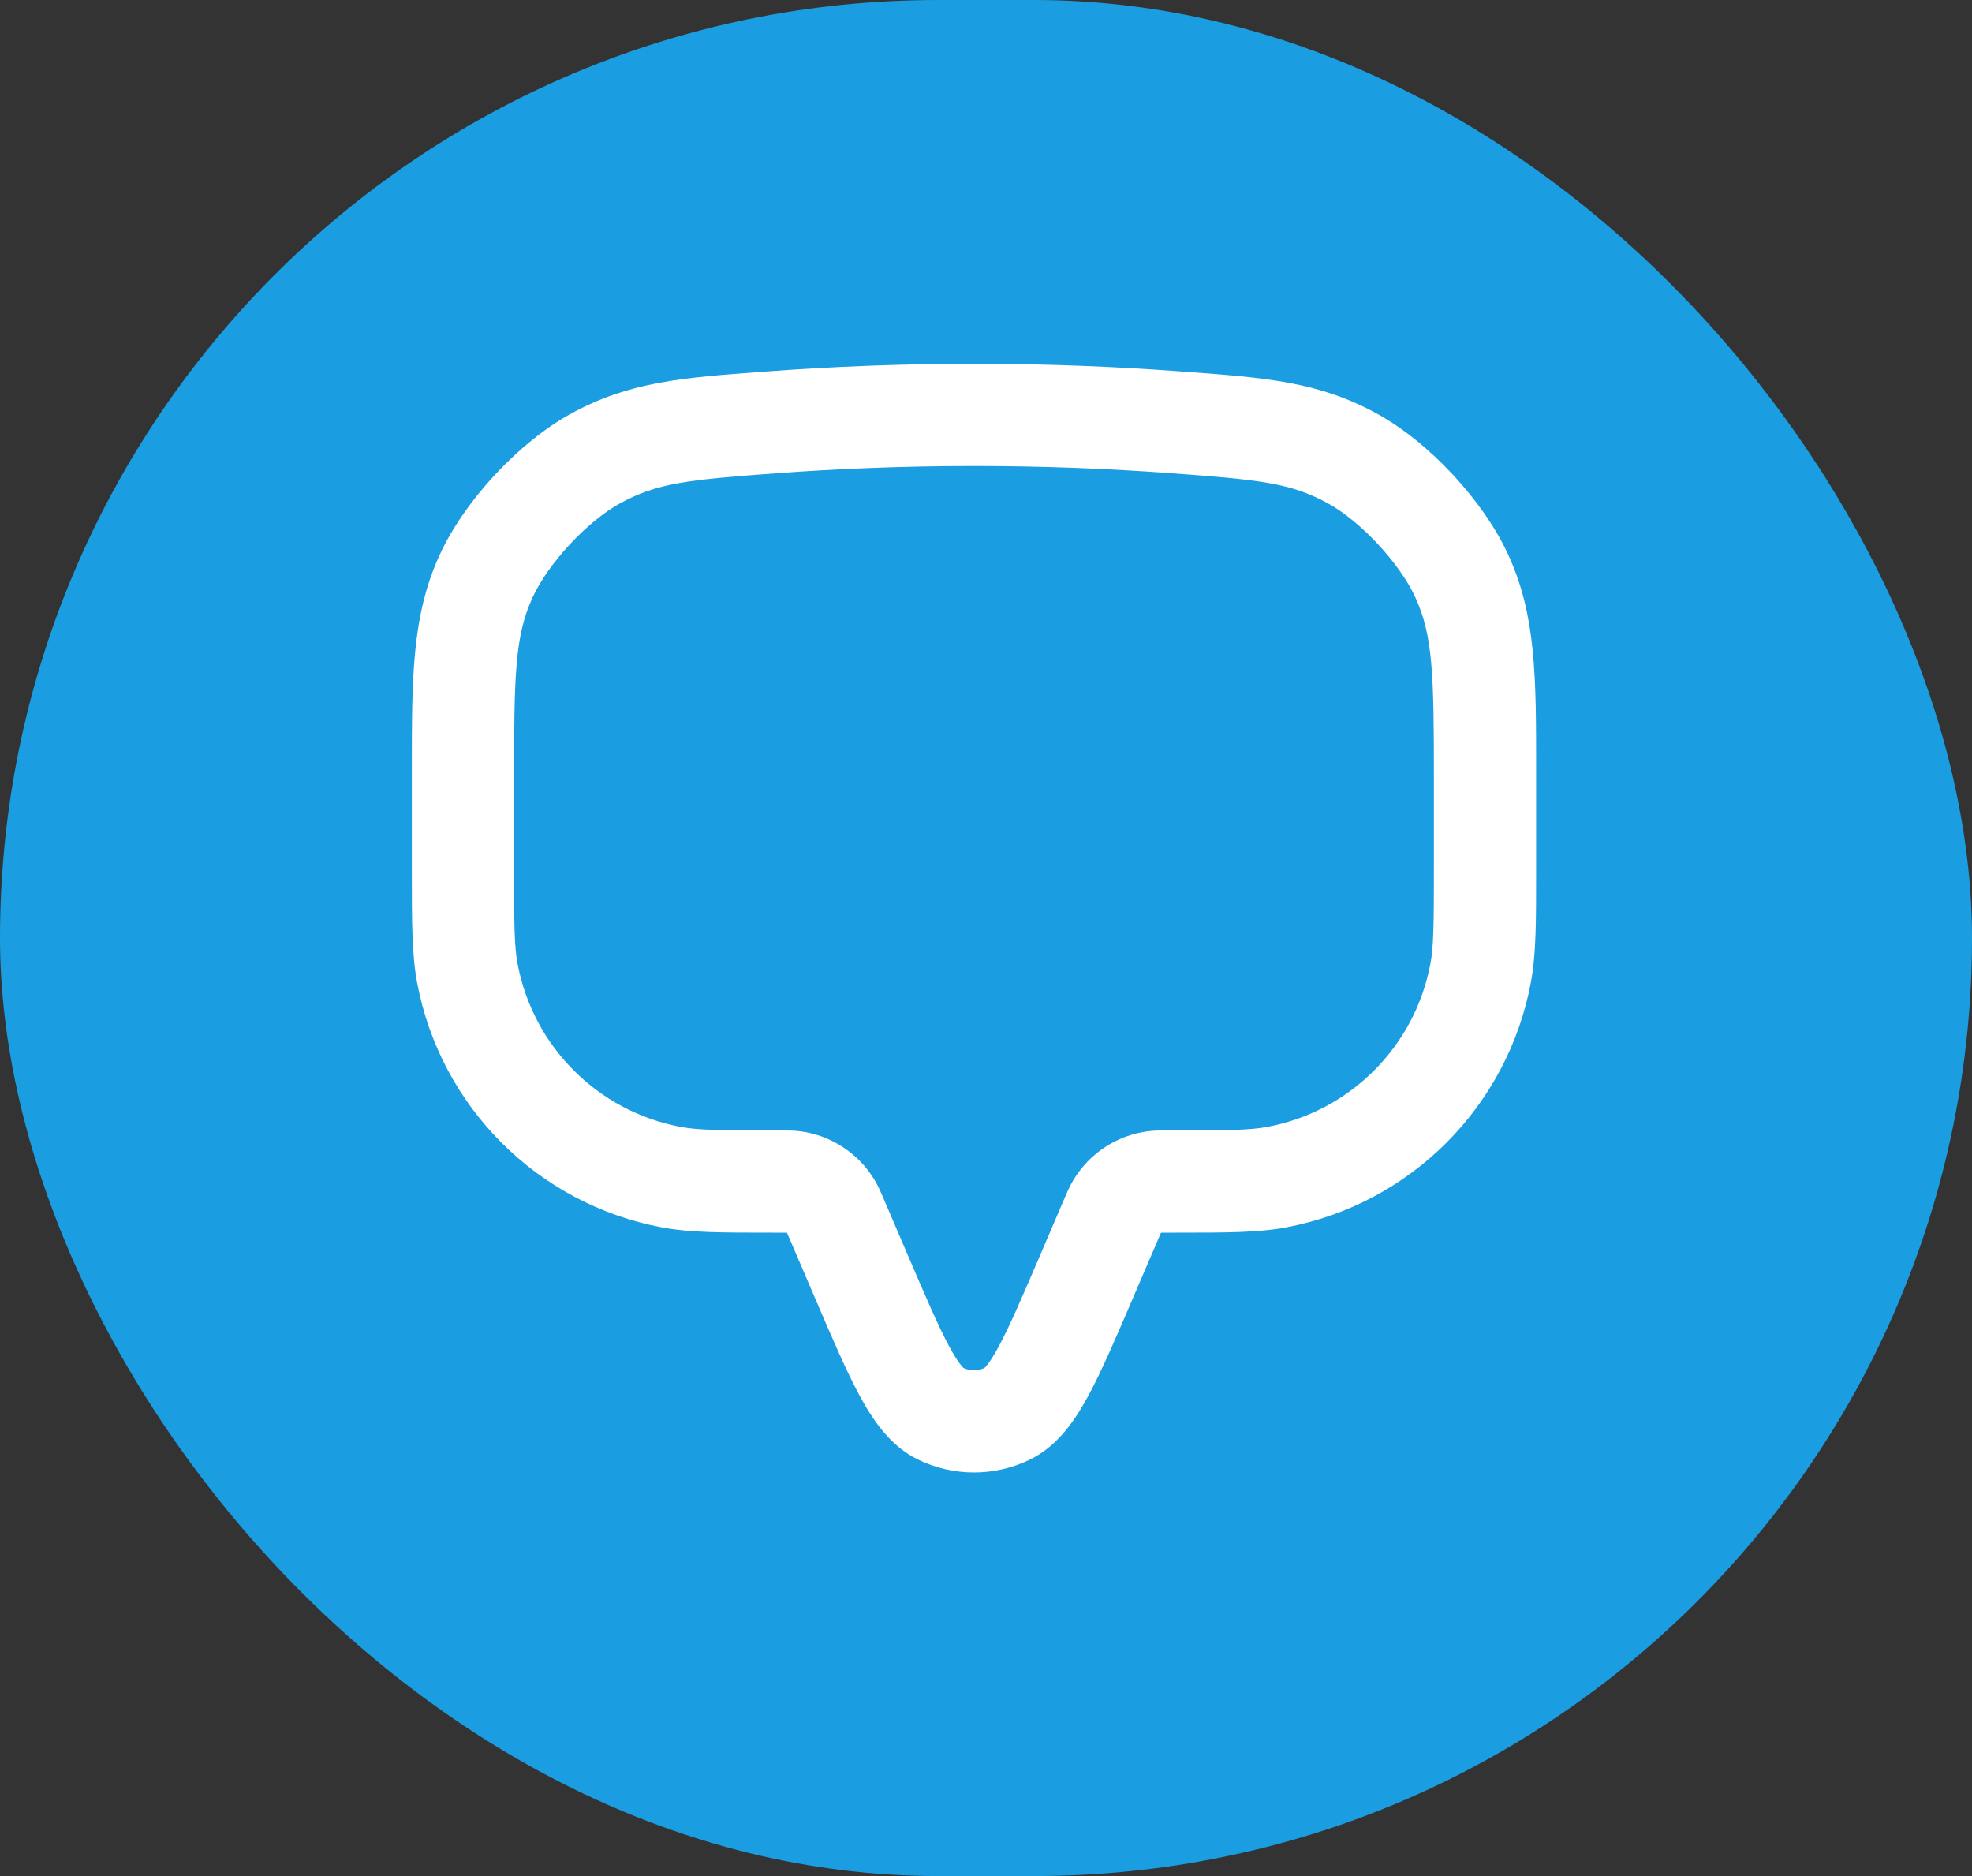
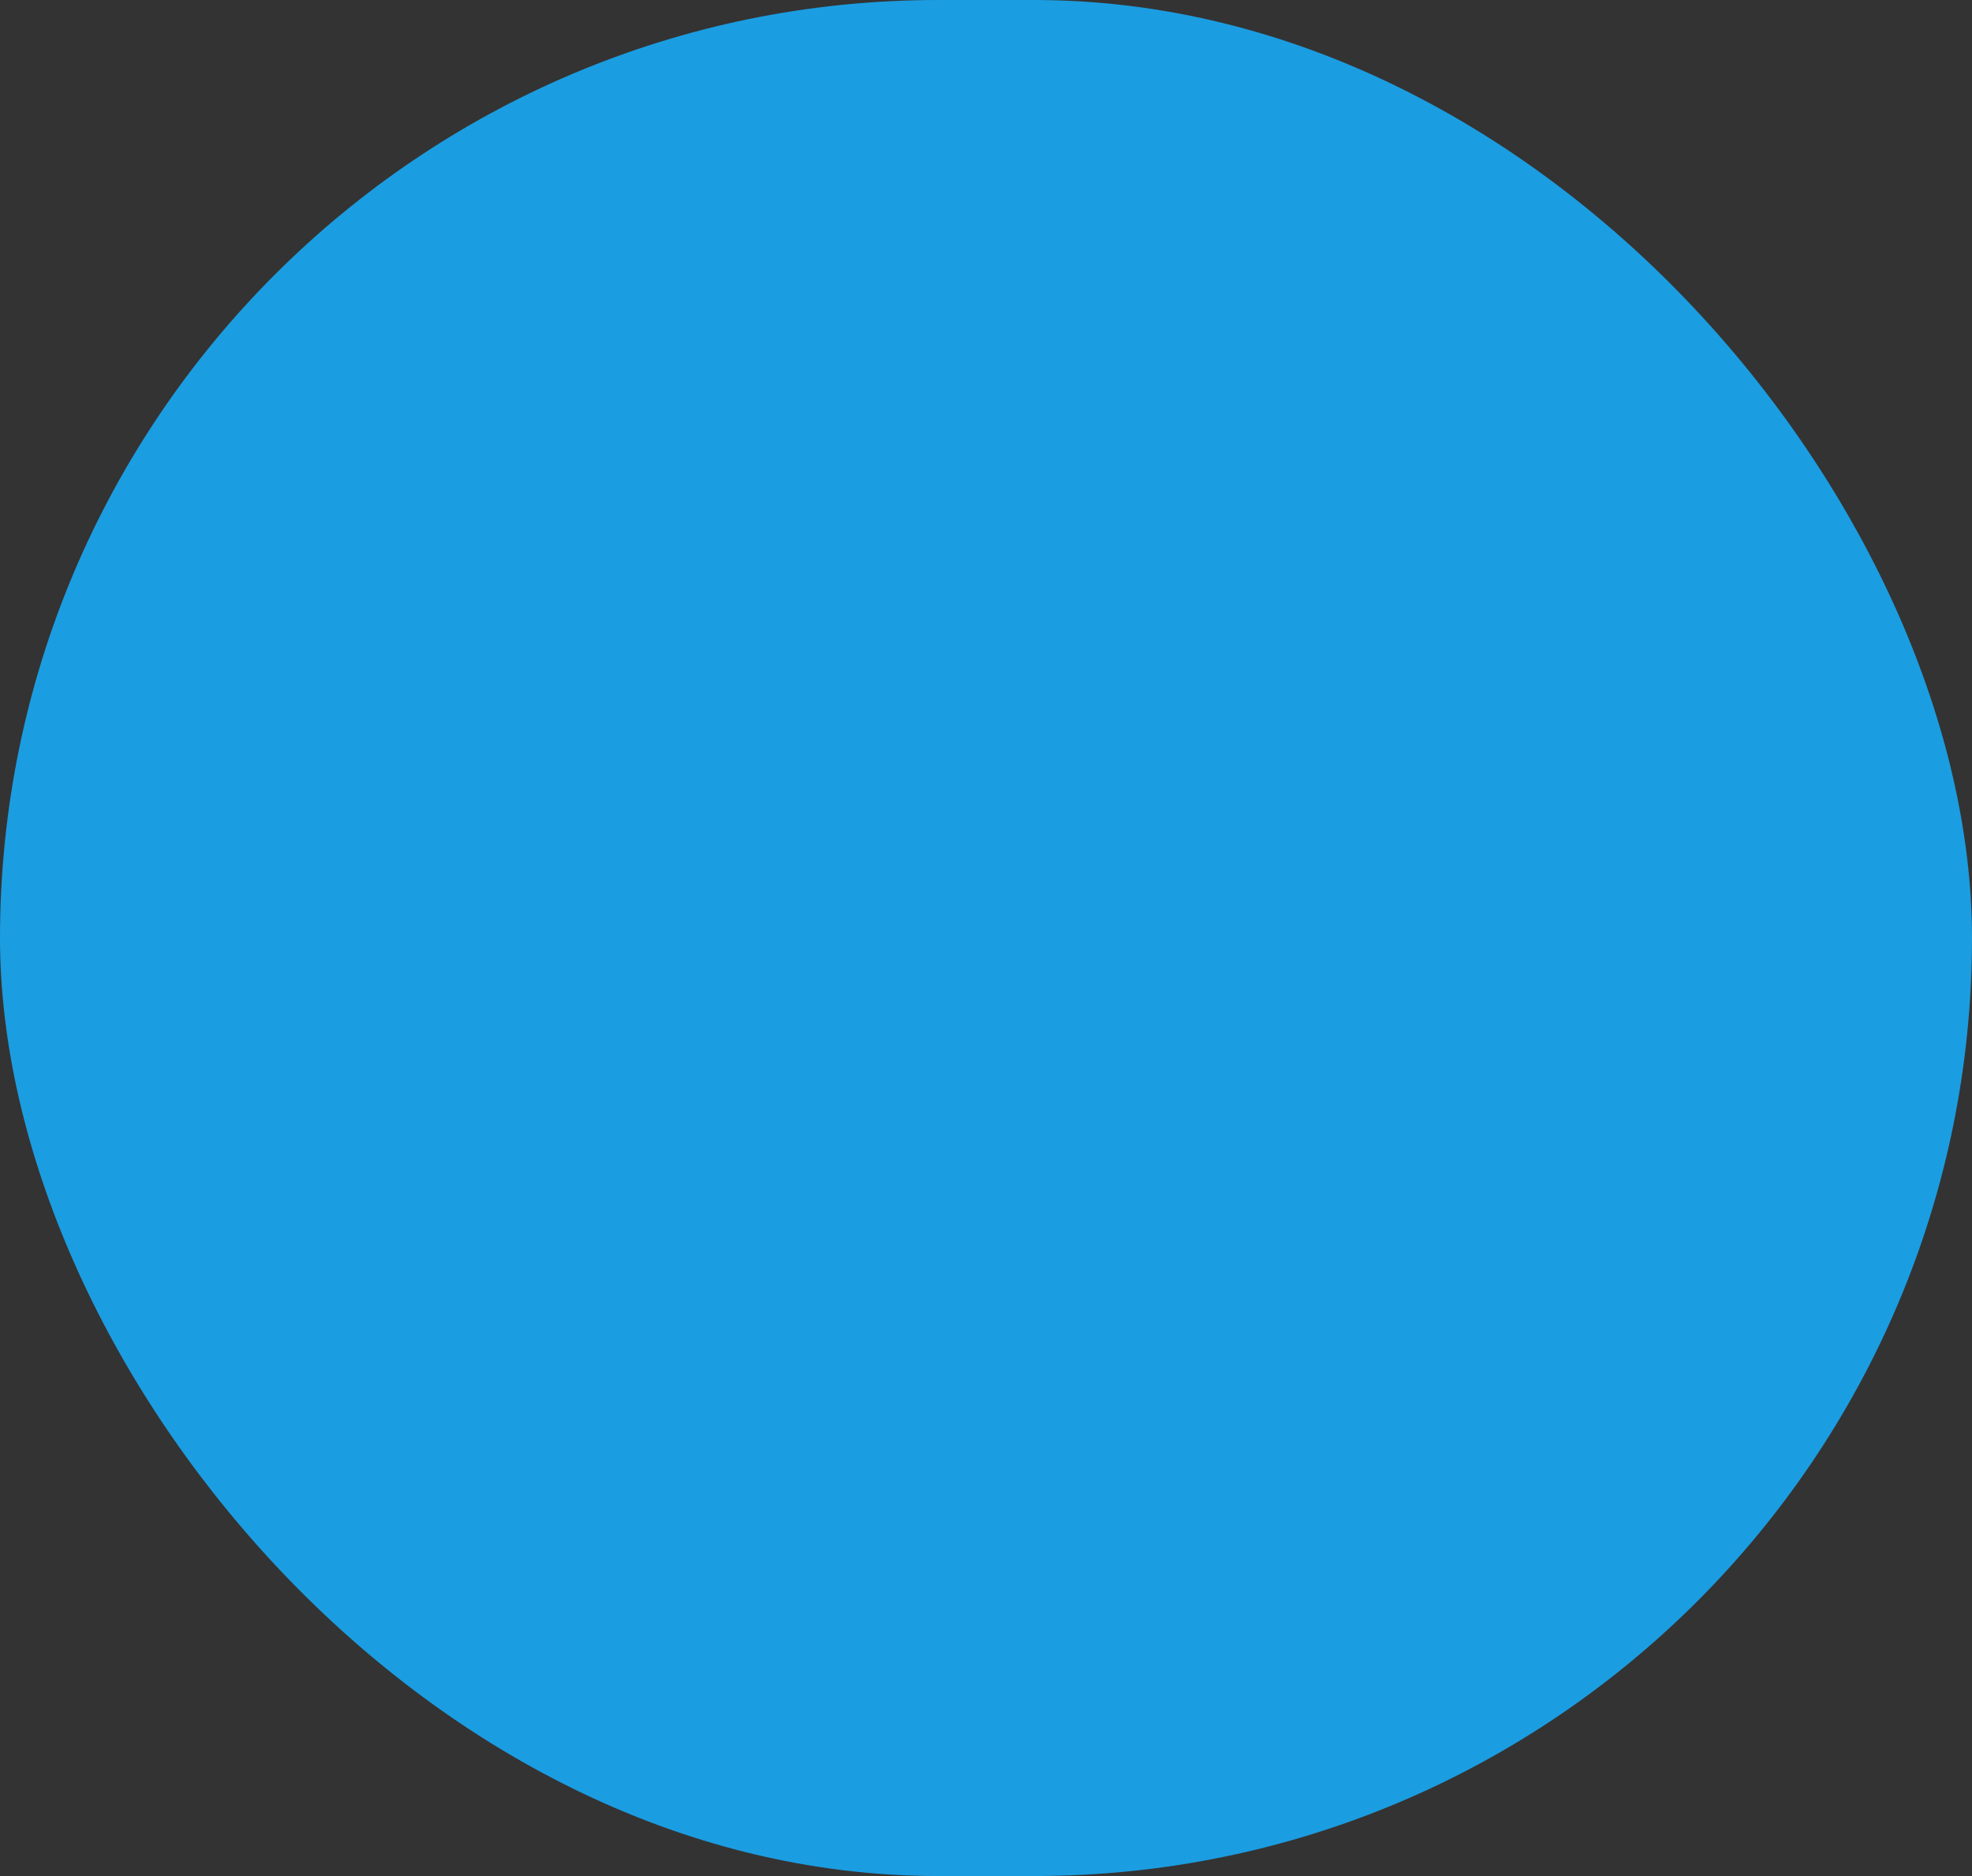
<svg xmlns="http://www.w3.org/2000/svg" width="82" height="78" viewBox="0 0 82 78" fill="none">
  <rect x="0" y="0" width="82" height="78" fill="#333333" stroke="none" />
  <rect width="82" height="78" rx="39" fill="#1B9DE1" />
-   <path fill-rule="evenodd" clip-rule="evenodd" d="M40.5 19.375C37.512 19.375 34.762 19.494 32.307 19.675C28.634 19.946 27.334 20.076 25.785 20.926C24.413 21.679 22.793 23.423 22.143 24.846C21.416 26.439 21.375 28.029 21.375 32.419V35.983C21.375 38.418 21.384 39.342 21.522 40.072C22.17 43.514 24.861 46.206 28.303 46.853C29.033 46.991 29.957 47 32.392 47C32.414 47 32.437 47 32.46 47C32.706 47 33.011 46.999 33.309 47.04C34.578 47.217 35.7 47.957 36.363 49.054C36.518 49.312 36.638 49.593 36.734 49.819C36.744 49.84 36.752 49.861 36.761 49.881L37.736 52.157C38.505 53.949 39.024 55.156 39.476 55.992C39.842 56.671 40.039 56.852 40.062 56.876C40.34 57.002 40.66 57.002 40.938 56.876C40.962 56.852 41.158 56.671 41.524 55.992C41.976 55.156 42.496 53.949 43.264 52.157L44.239 49.881C44.248 49.861 44.257 49.84 44.266 49.819C44.362 49.593 44.482 49.312 44.638 49.054C45.3 47.957 46.422 47.217 47.691 47.04C47.989 46.999 48.295 47 48.541 47C48.564 47 48.586 47 48.608 47C51.044 47 51.967 46.991 52.697 46.853C56.139 46.206 58.831 43.514 59.478 40.072C59.616 39.342 59.625 38.418 59.625 35.983V32.419C59.625 28.029 59.584 26.439 58.857 24.846C58.207 23.423 56.587 21.679 55.215 20.926C53.666 20.076 52.366 19.946 48.693 19.675C46.239 19.494 43.489 19.375 40.5 19.375ZM31.995 15.436C34.545 15.248 37.399 15.125 40.5 15.125C43.601 15.125 46.456 15.248 49.006 15.436C49.1 15.443 49.194 15.45 49.287 15.457C52.606 15.701 54.826 15.864 57.261 17.201C59.434 18.394 61.693 20.825 62.723 23.08C63.877 25.608 63.877 28.167 63.875 32.027C63.875 32.156 63.875 32.287 63.875 32.419V35.983C63.875 36.068 63.875 36.152 63.875 36.234C63.876 38.332 63.876 39.686 63.655 40.858C62.683 46.02 58.646 50.058 53.484 51.03C52.312 51.251 50.958 51.25 48.859 51.25C48.777 51.25 48.693 51.25 48.608 51.25C48.438 51.25 48.35 51.25 48.286 51.252L48.278 51.252L48.274 51.259C48.248 51.318 48.213 51.399 48.146 51.555L47.128 53.928C46.413 55.598 45.818 56.986 45.264 58.012C44.728 59.003 44.008 60.107 42.833 60.681C41.361 61.401 39.639 61.401 38.167 60.681C36.992 60.107 36.272 59.003 35.737 58.012C35.182 56.986 34.587 55.598 33.872 53.928L32.855 51.555C32.788 51.399 32.753 51.318 32.726 51.259L32.723 51.252L32.715 51.252C32.65 51.25 32.562 51.25 32.392 51.25C32.307 51.25 32.224 51.25 32.141 51.25C30.043 51.25 28.689 51.251 27.517 51.03C22.355 50.058 18.317 46.02 17.345 40.858C17.125 39.686 17.125 38.332 17.125 36.234C17.125 36.152 17.125 36.068 17.125 35.983V32.419C17.125 32.287 17.125 32.156 17.125 32.027C17.124 28.167 17.123 25.608 18.278 23.08C19.308 20.825 21.566 18.394 23.739 17.201C26.174 15.864 28.394 15.701 31.713 15.457C31.806 15.45 31.9 15.443 31.995 15.436Z" fill="white" />
</svg>